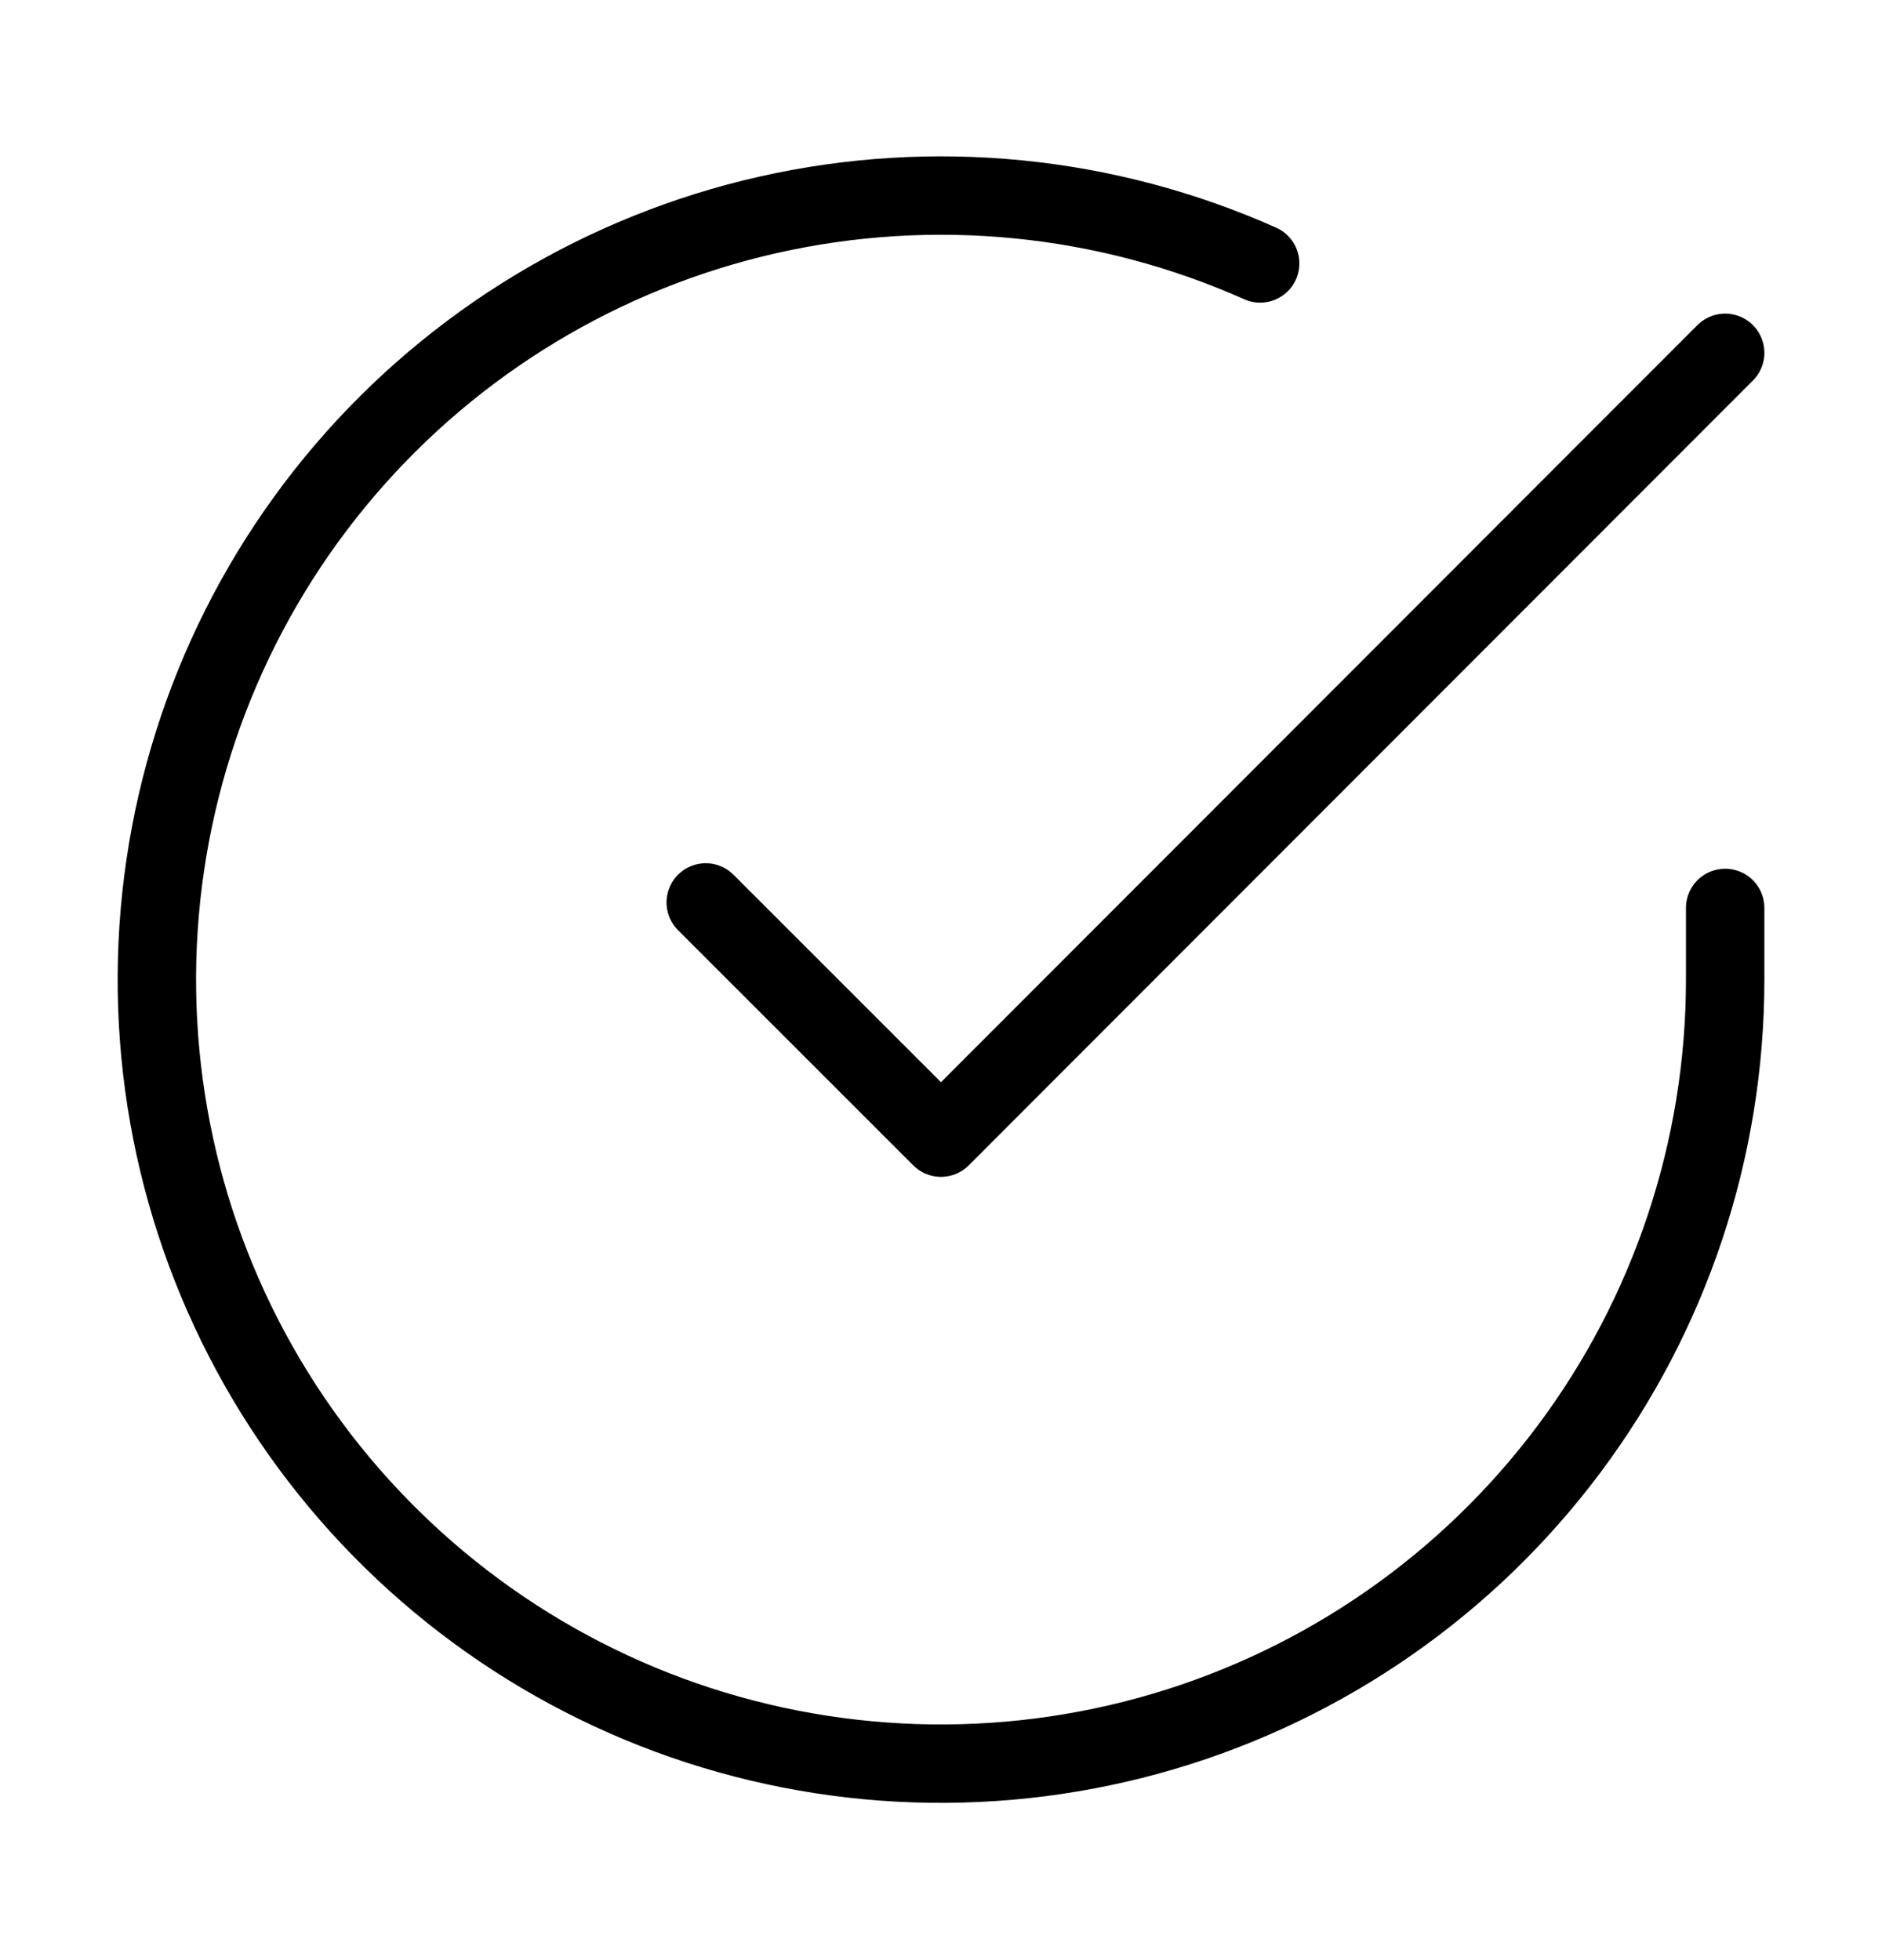
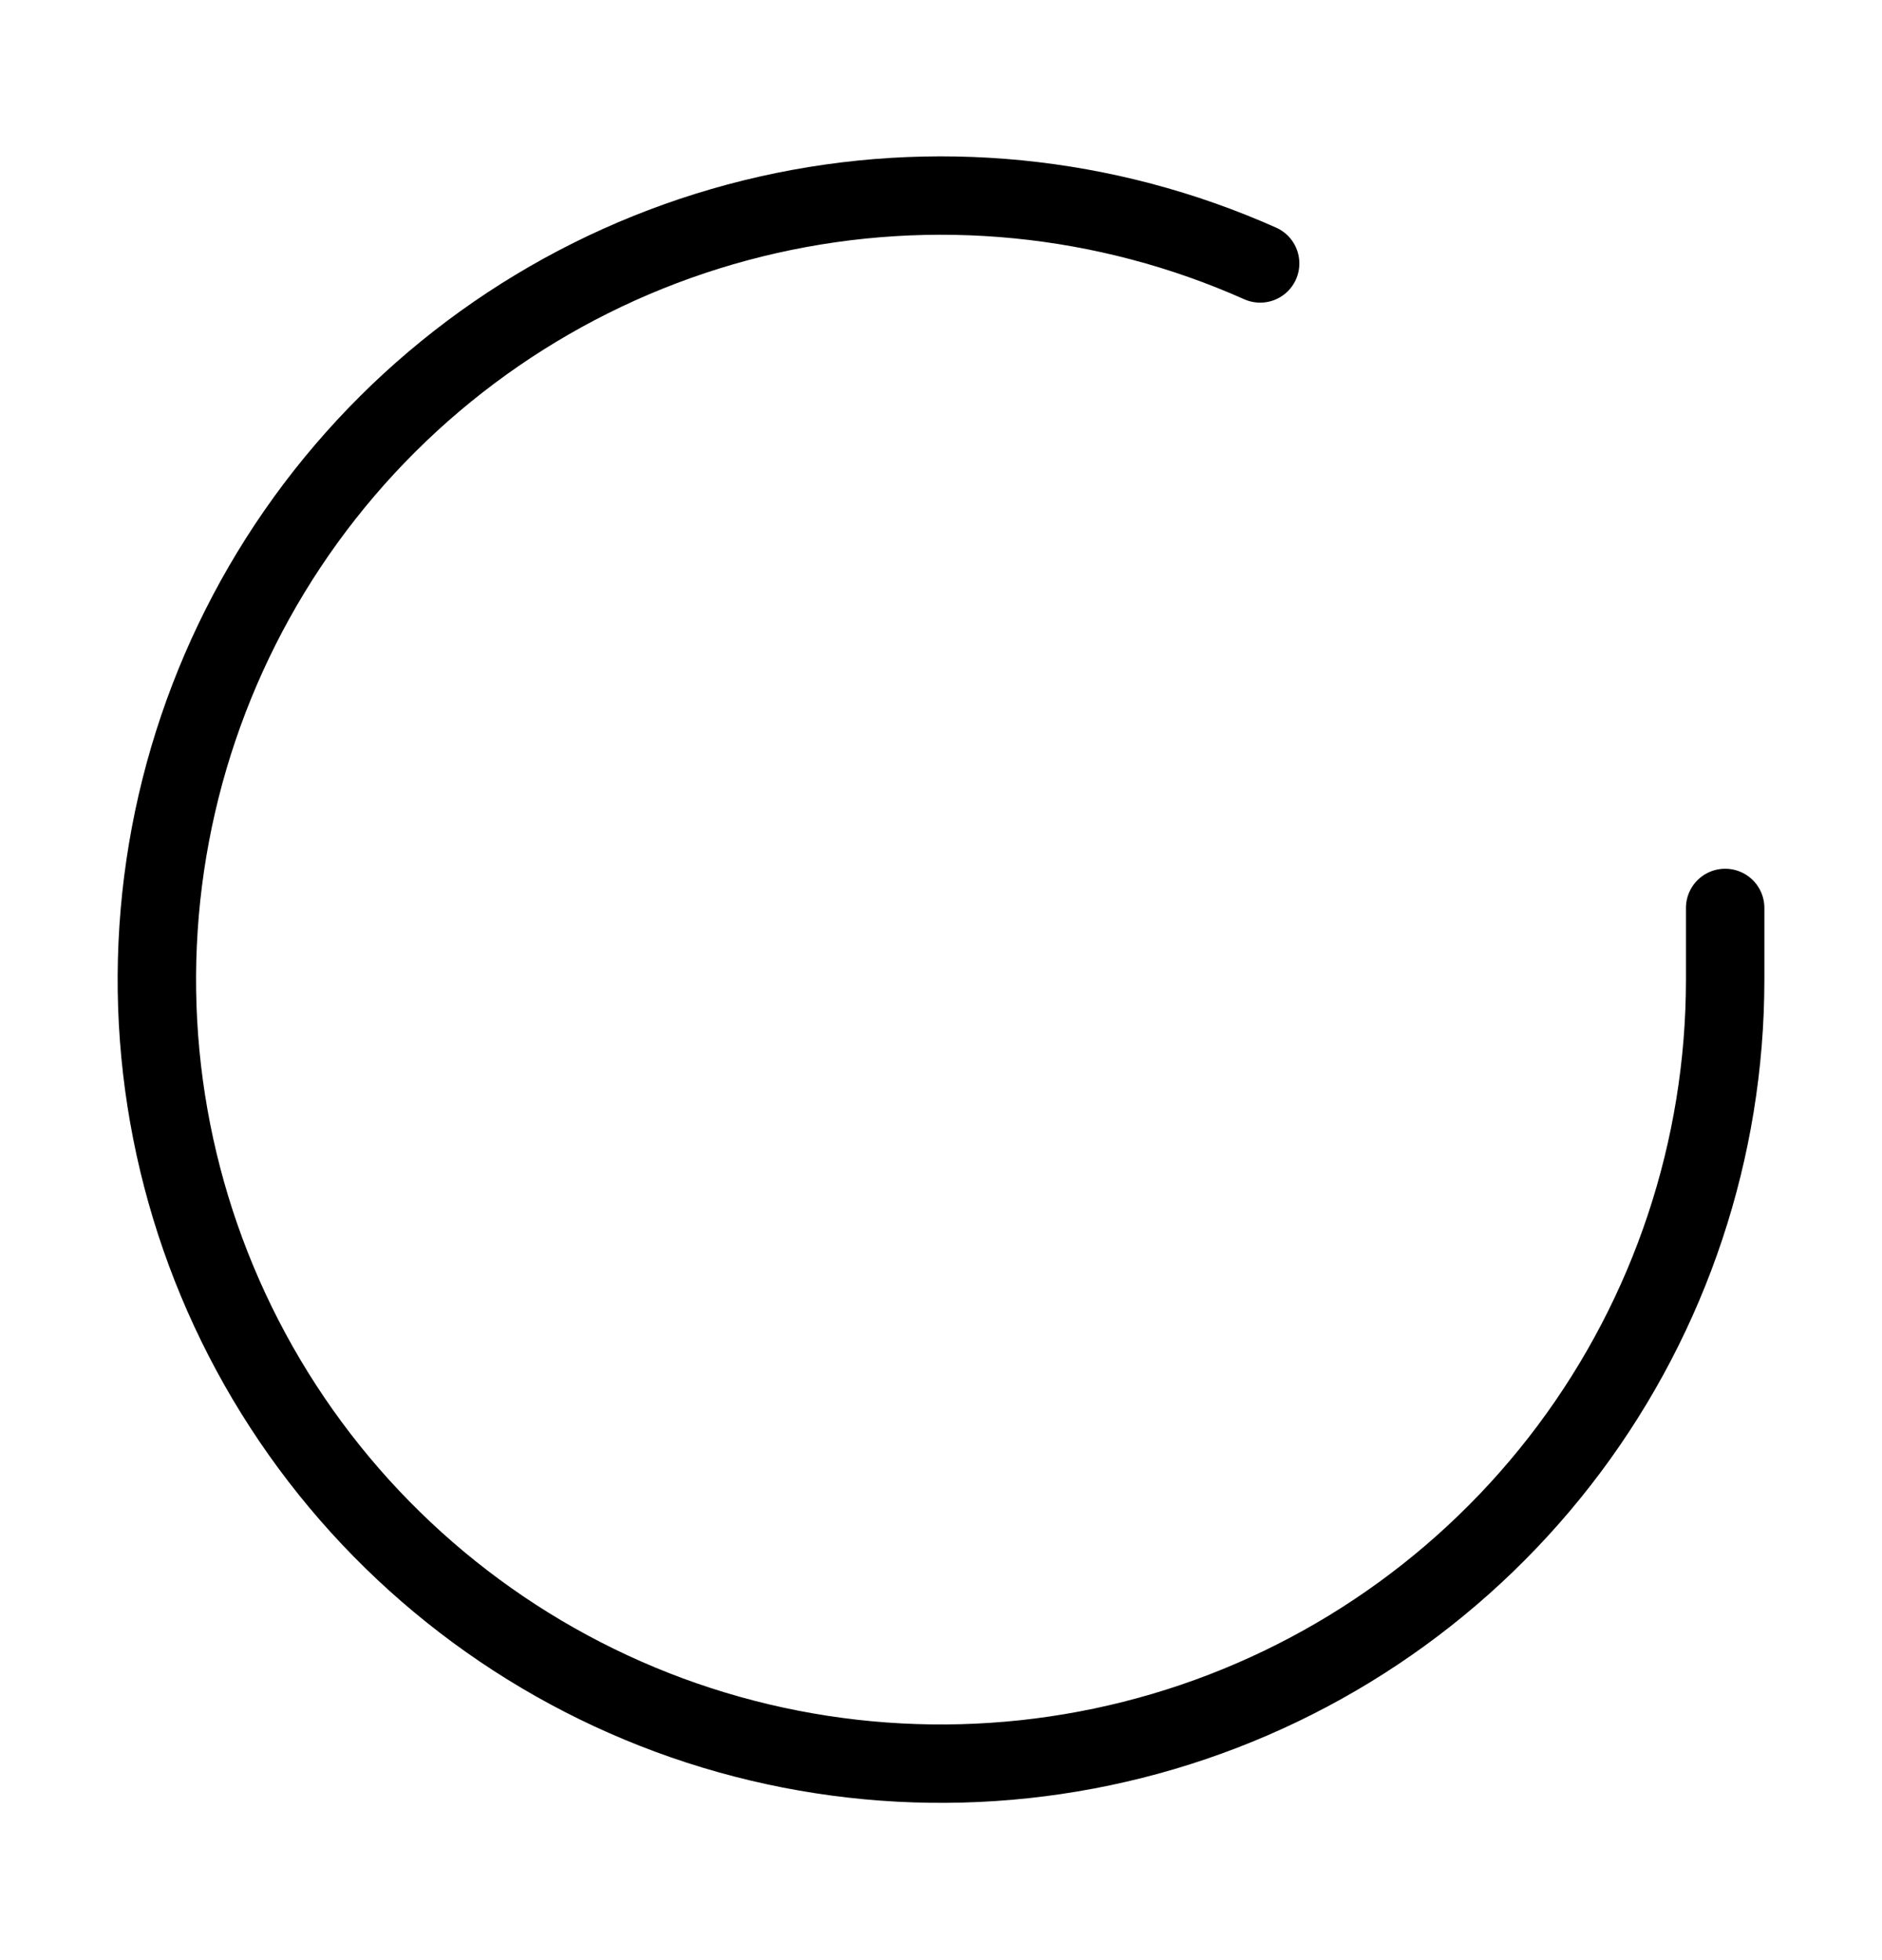
<svg xmlns="http://www.w3.org/2000/svg" fill="none" viewBox="0 0 24 25" height="25" width="24">
  <path stroke-linejoin="round" stroke-linecap="round" stroke="black" d="M22 11.58V12.5C21.999 14.656 21.3 16.755 20.009 18.482C18.718 20.209 16.903 21.473 14.835 22.084C12.767 22.695 10.557 22.622 8.534 21.875C6.512 21.127 4.785 19.746 3.611 17.937C2.437 16.128 1.88 13.988 2.022 11.836C2.164 9.685 2.997 7.636 4.398 5.997C5.799 4.358 7.693 3.215 9.796 2.74C11.9 2.265 14.1 2.482 16.07 3.36" />
-   <path stroke-linejoin="round" stroke-linecap="round" stroke="black" d="M22 4.5L12 14.51L9 11.51" />
</svg>